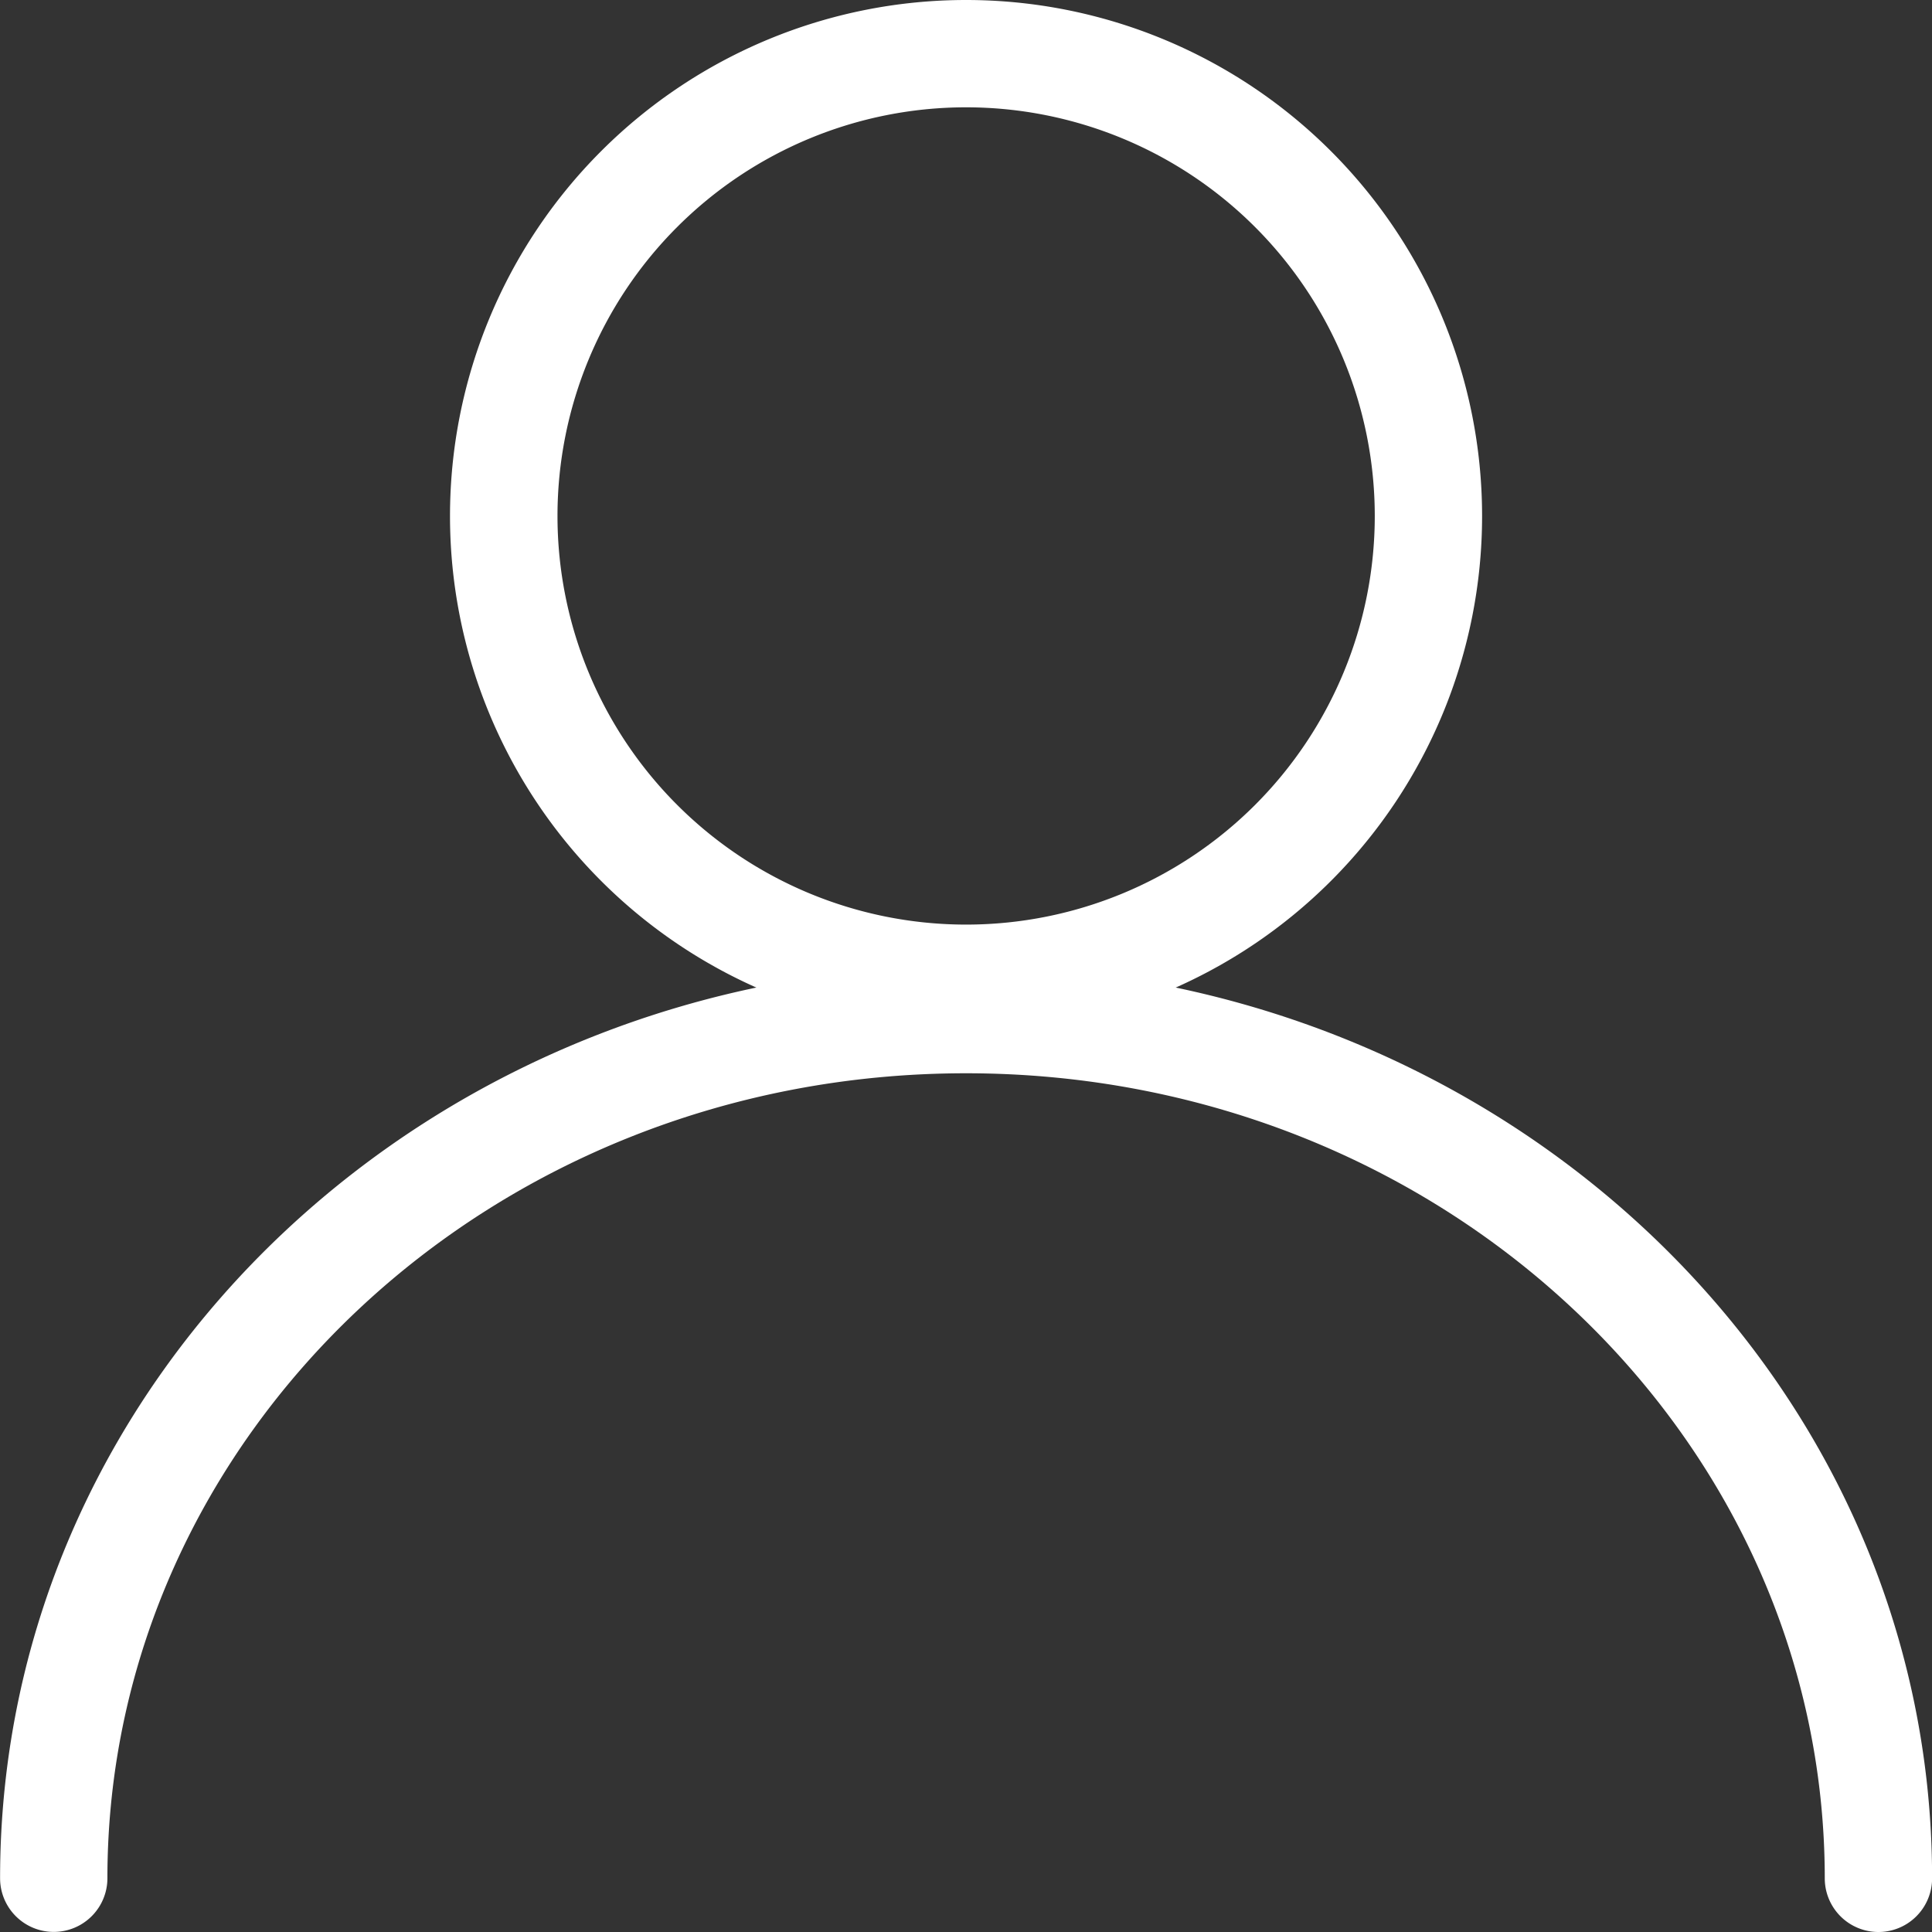
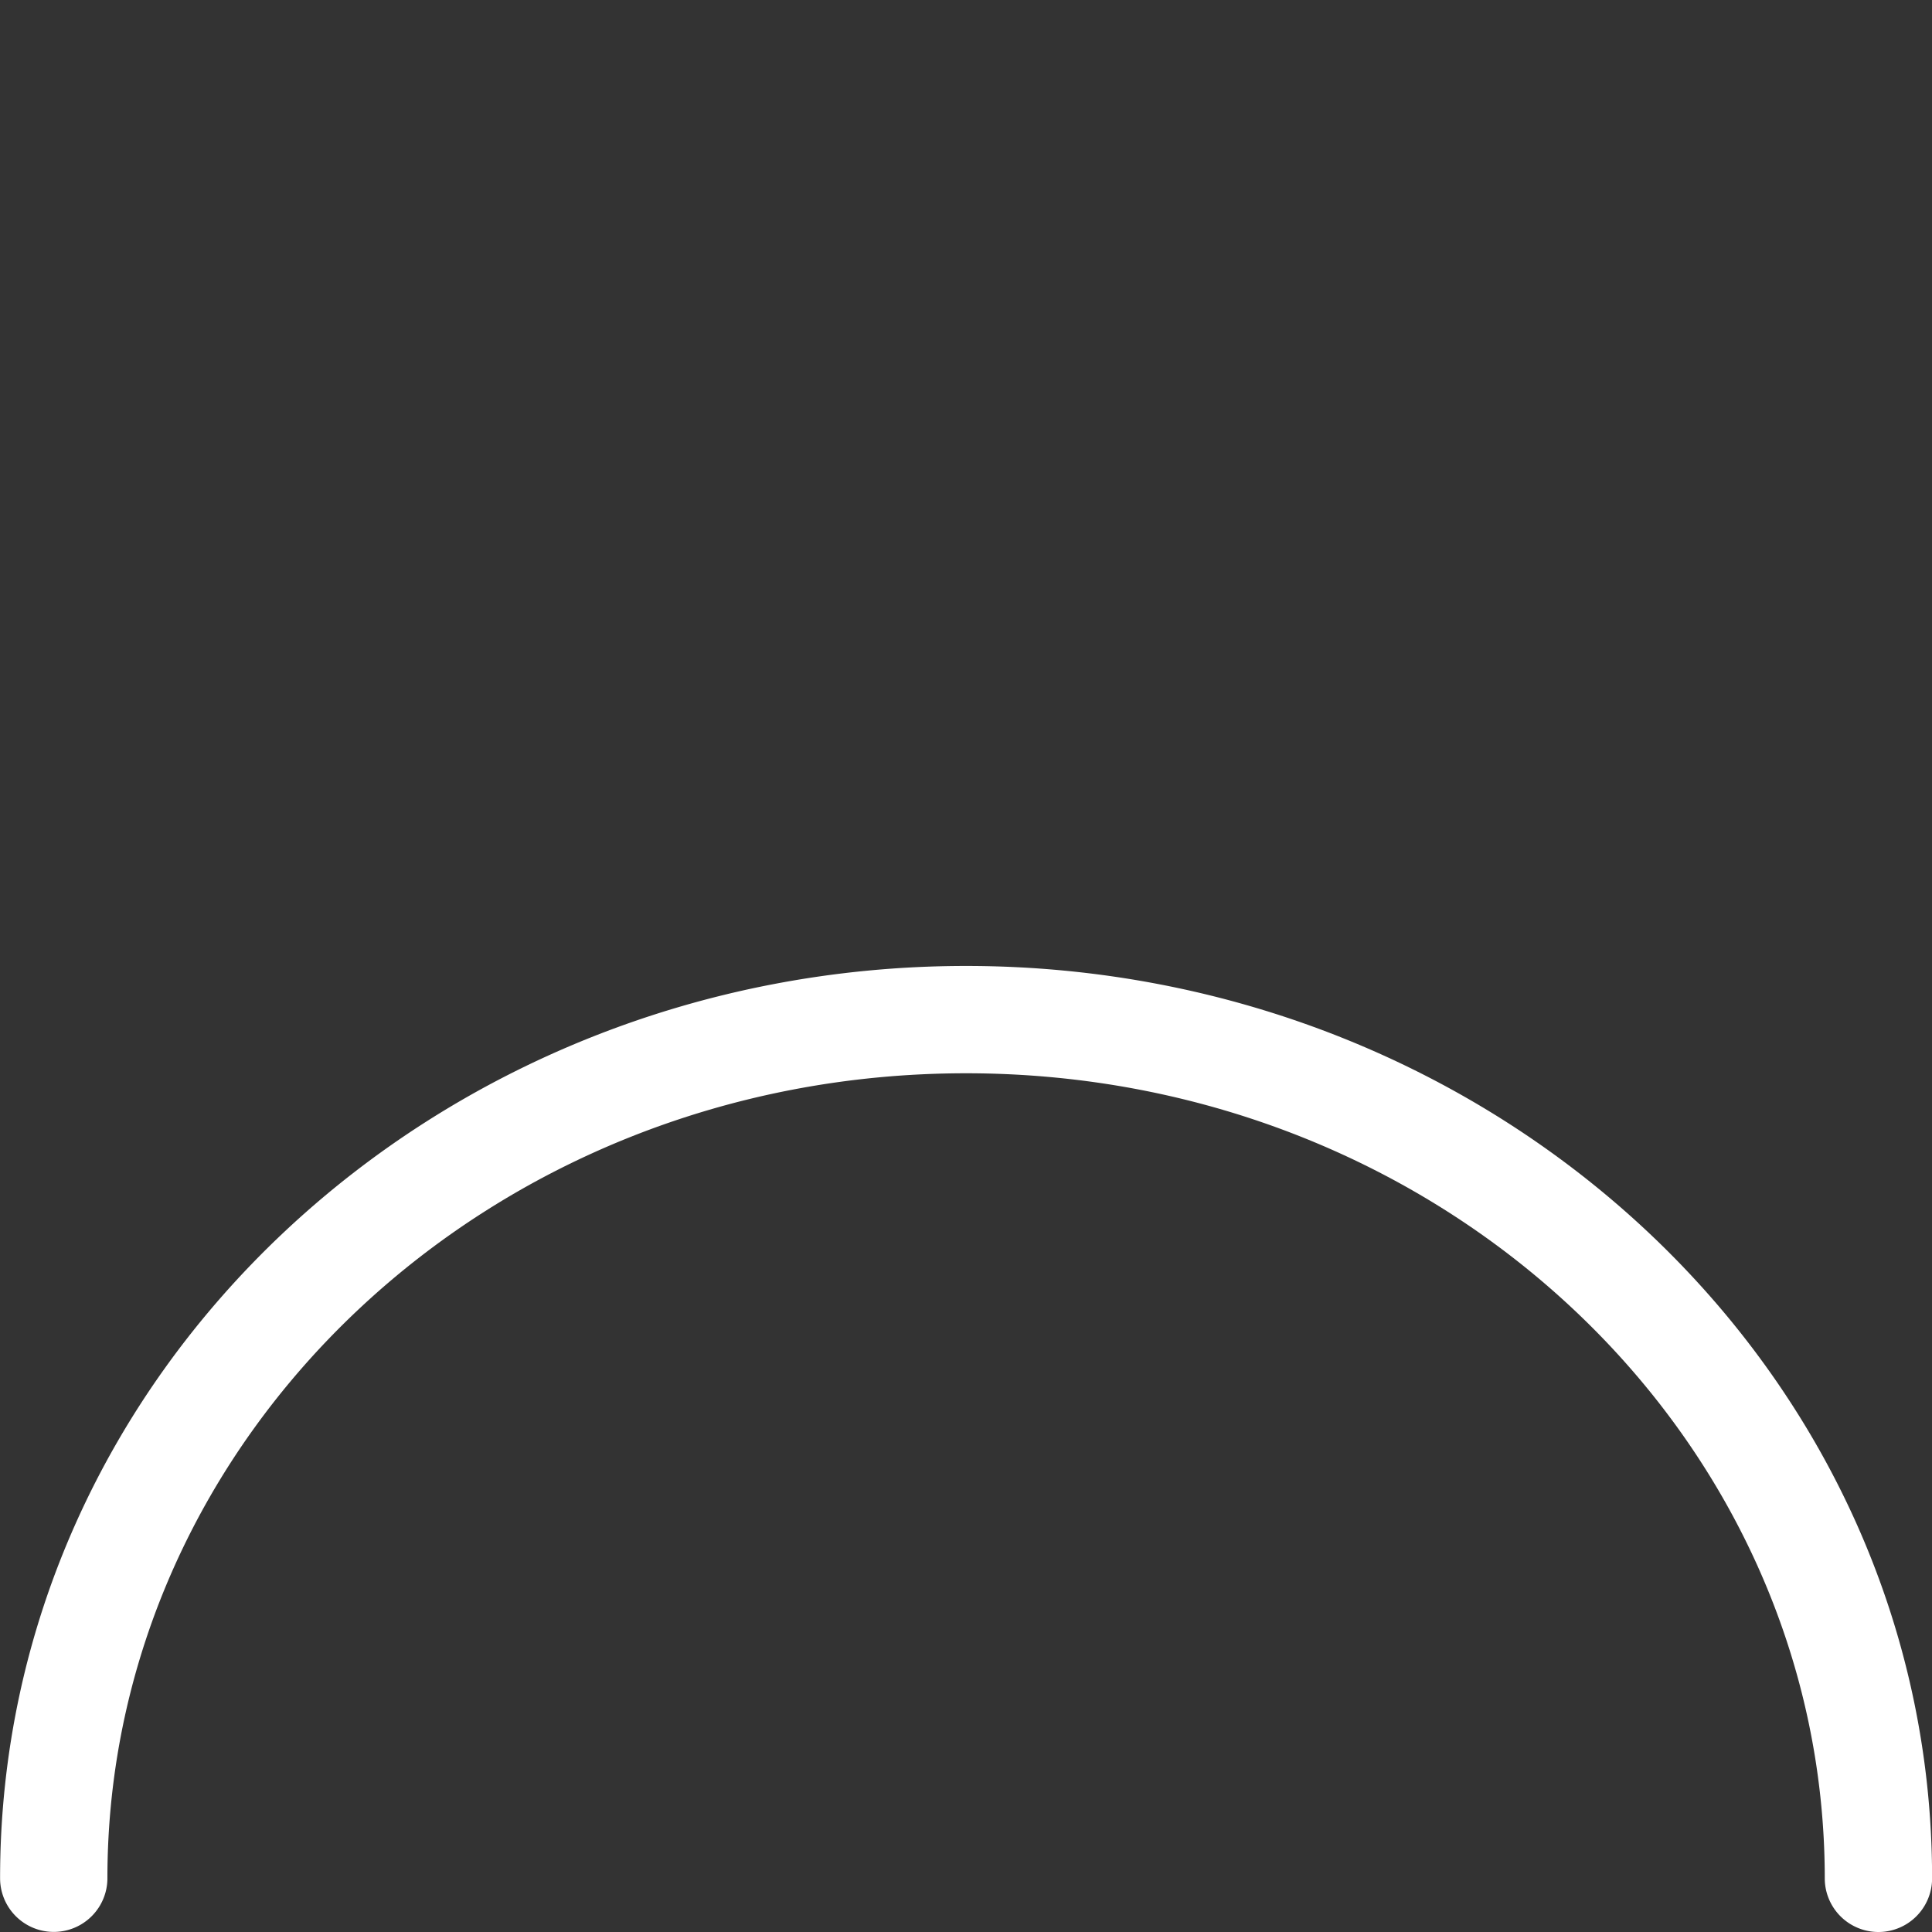
<svg xmlns="http://www.w3.org/2000/svg" width="21.999" height="21.999" viewBox="0 0 21.999 21.999">
  <rect x="0" y="0" width="21.999" height="21.999" fill="#333333" stroke="none" />
  <g id="profile_icon" data-name="profile icon" transform="translate(-8 -8)">
-     <path id="Path_13" data-name="Path 13" d="M25.056,9.222a4.653,4.653,0,1,0,4.654,4.653A4.654,4.654,0,0,0,25.056,9.222ZM19.18,13.876a5.876,5.876,0,1,1,5.876,5.876,5.876,5.876,0,0,1-5.876-5.876Z" transform="translate(-6.056)" fill="#fff" fill-rule="evenodd" />
    <path id="Path_14" data-name="Path 14" d="M19,33.222c-5.436,0-9.777,4.138-9.777,9.166a.611.611,0,1,1-1.222,0C8,36.617,12.96,32,19,32s11,4.617,11,10.389a.611.611,0,1,1-1.222,0C28.777,37.36,24.435,33.222,19,33.222Z" transform="translate(0 -13.001)" fill="#fff" fill-rule="evenodd" />
  </g>
</svg>